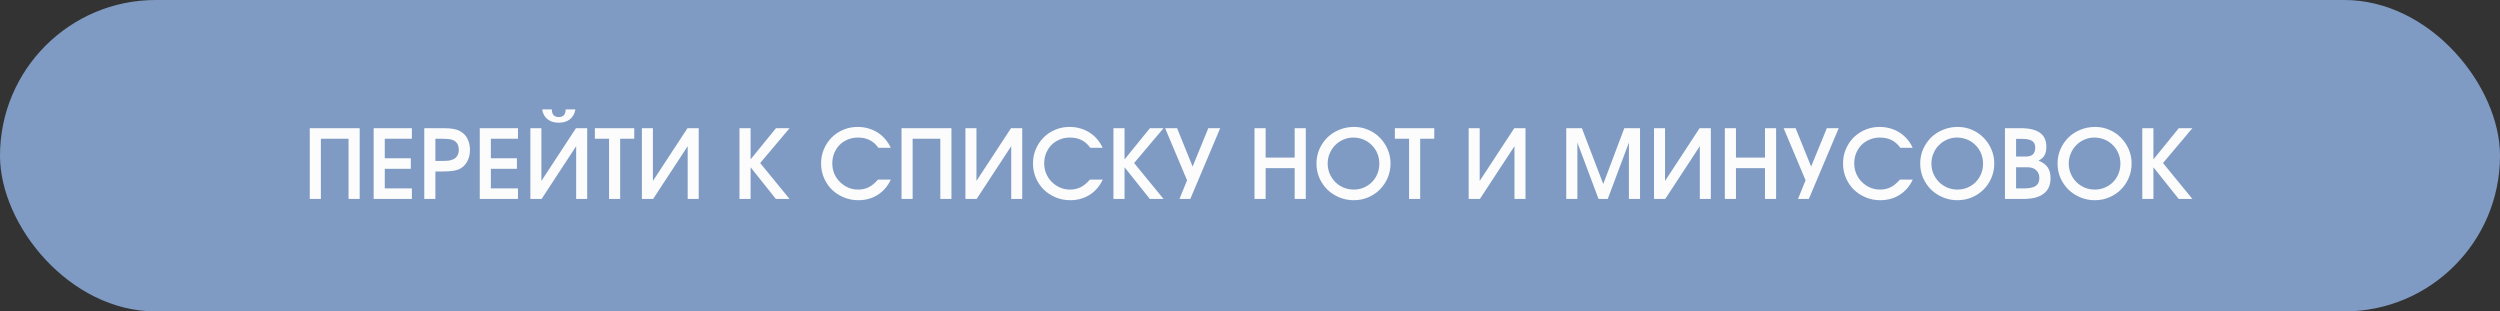
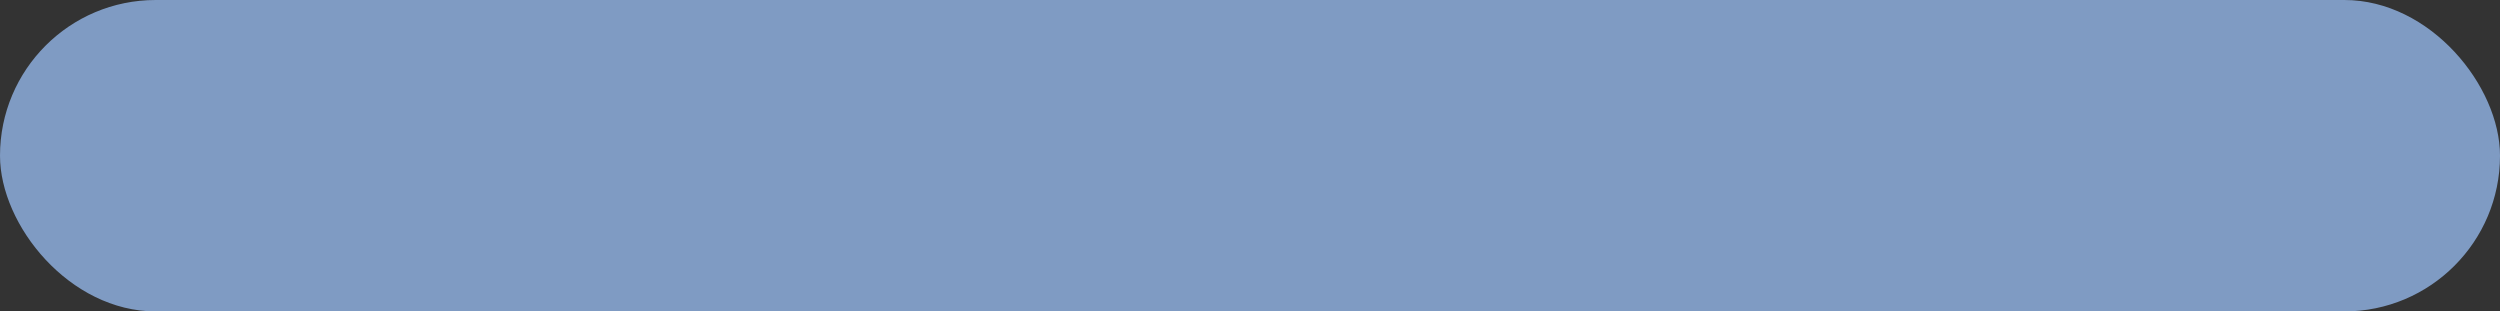
<svg xmlns="http://www.w3.org/2000/svg" width="289" height="36" viewBox="0 0 289 36" fill="none">
  <rect x="0" y="0" width="289" height="36" fill="#333333" stroke="none" />
  <rect width="289" height="36" rx="18" fill="#7F9BC3" />
-   <path d="M35.809 14.816H41.579V23H40.294V16.034H37.093V23H35.809V14.816ZM43.195 14.816H47.614V16.034H44.48V18.293H47.492V19.511H44.48V21.782H47.614V23H43.195V14.816ZM49.047 14.816H51.151C51.424 14.816 51.668 14.823 51.882 14.838C52.096 14.852 52.288 14.878 52.458 14.915C52.627 14.945 52.782 14.985 52.923 15.037C53.063 15.089 53.192 15.155 53.31 15.236C53.643 15.443 53.894 15.727 54.063 16.089C54.241 16.451 54.329 16.864 54.329 17.33C54.329 17.795 54.237 18.212 54.053 18.581C53.875 18.95 53.624 19.235 53.299 19.434C53.181 19.508 53.056 19.57 52.923 19.622C52.79 19.666 52.639 19.703 52.469 19.733C52.306 19.762 52.118 19.785 51.904 19.799C51.697 19.814 51.453 19.822 51.173 19.822H50.331V23H49.047V14.816ZM51.129 18.603C51.409 18.603 51.649 18.592 51.849 18.57C52.048 18.541 52.214 18.496 52.347 18.437C52.561 18.356 52.727 18.219 52.845 18.027C52.971 17.835 53.034 17.607 53.034 17.341C53.034 17.023 52.974 16.776 52.856 16.599C52.746 16.421 52.594 16.292 52.402 16.211C52.218 16.13 52.007 16.082 51.771 16.067C51.535 16.045 51.295 16.034 51.051 16.034H50.331V18.603H51.129ZM55.46 14.816H59.879V16.034H56.745V18.293H59.757V19.511H56.745V21.782H59.879V23H55.46V14.816ZM63.792 12.645C63.792 13.236 64.058 13.531 64.59 13.531C65.121 13.531 65.387 13.236 65.387 12.645H66.516C66.435 13.14 66.225 13.52 65.885 13.786C65.553 14.051 65.121 14.184 64.59 14.184C64.058 14.184 63.626 14.051 63.294 13.786C62.961 13.52 62.755 13.14 62.673 12.645H63.792ZM61.311 14.816H62.585V20.918L66.583 14.816H67.879V23H66.605V16.898L62.607 23H61.311V14.816ZM70.407 16.034H68.768V14.816H73.319V16.034H71.691V23H70.407V16.034ZM74.203 14.816H75.477V20.918L79.475 14.816H80.771V23H79.497V16.898L75.499 23H74.203V14.816ZM85.484 14.816H86.769V18.426L89.703 14.816H91.276L87.876 18.847L91.276 23H89.692L86.769 19.334V23H85.484V14.816ZM102.979 20.763C102.625 21.523 102.119 22.11 101.462 22.524C100.812 22.937 100.063 23.144 99.214 23.144C98.616 23.144 98.055 23.033 97.531 22.812C97.006 22.59 96.549 22.291 96.157 21.915C95.773 21.531 95.471 21.08 95.249 20.564C95.028 20.047 94.917 19.493 94.917 18.902C94.917 18.312 95.024 17.762 95.238 17.252C95.46 16.735 95.758 16.285 96.135 15.901C96.519 15.517 96.966 15.218 97.475 15.004C97.992 14.782 98.546 14.672 99.136 14.672C99.565 14.672 99.974 14.727 100.366 14.838C100.757 14.948 101.115 15.107 101.44 15.314C101.772 15.521 102.068 15.775 102.326 16.078C102.584 16.373 102.799 16.709 102.968 17.086H101.54C101.244 16.672 100.905 16.373 100.521 16.189C100.144 15.997 99.694 15.901 99.17 15.901C98.749 15.901 98.357 15.978 97.996 16.134C97.634 16.281 97.32 16.488 97.054 16.754C96.796 17.02 96.589 17.337 96.434 17.706C96.286 18.068 96.213 18.463 96.213 18.891C96.213 19.312 96.29 19.707 96.445 20.076C96.6 20.438 96.814 20.756 97.088 21.029C97.361 21.302 97.678 21.52 98.04 21.682C98.402 21.837 98.786 21.915 99.192 21.915C99.65 21.915 100.056 21.826 100.41 21.649C100.772 21.472 101.134 21.176 101.495 20.763H102.979ZM104.216 14.816H109.986V23H108.701V16.034H105.501V23H104.216V14.816ZM111.603 14.816H112.877V20.918L116.875 14.816H118.17V23H116.897V16.898L112.899 23H111.603V14.816ZM127.476 20.763C127.122 21.523 126.616 22.11 125.959 22.524C125.309 22.937 124.56 23.144 123.711 23.144C123.113 23.144 122.552 23.033 122.027 22.812C121.503 22.59 121.045 22.291 120.654 21.915C120.27 21.531 119.968 21.08 119.746 20.564C119.525 20.047 119.414 19.493 119.414 18.902C119.414 18.312 119.521 17.762 119.735 17.252C119.956 16.735 120.255 16.285 120.632 15.901C121.016 15.517 121.463 15.218 121.972 15.004C122.489 14.782 123.043 14.672 123.633 14.672C124.062 14.672 124.471 14.727 124.863 14.838C125.254 14.948 125.612 15.107 125.937 15.314C126.269 15.521 126.565 15.775 126.823 16.078C127.081 16.373 127.295 16.709 127.465 17.086H126.037C125.741 16.672 125.402 16.373 125.018 16.189C124.641 15.997 124.191 15.901 123.667 15.901C123.246 15.901 122.854 15.978 122.493 16.134C122.131 16.281 121.817 16.488 121.551 16.754C121.293 17.02 121.086 17.337 120.931 17.706C120.783 18.068 120.71 18.463 120.71 18.891C120.71 19.312 120.787 19.707 120.942 20.076C121.097 20.438 121.311 20.756 121.584 21.029C121.858 21.302 122.175 21.52 122.537 21.682C122.899 21.837 123.283 21.915 123.689 21.915C124.146 21.915 124.553 21.826 124.907 21.649C125.269 21.472 125.631 21.176 125.992 20.763H127.476ZM128.713 14.816H129.998V18.426L132.933 14.816H134.505L131.105 18.847L134.505 23H132.922L129.998 19.334V23H128.713V14.816ZM137.224 20.84L134.687 14.816H136.072L137.866 19.257L139.682 14.816H141.056L137.6 23H136.349L137.224 20.84ZM145.023 14.816H146.307V18.216H149.663V14.816H150.948V23H149.663V19.434H146.307V23H145.023V14.816ZM152.185 18.913C152.185 18.315 152.295 17.762 152.517 17.252C152.746 16.735 153.052 16.285 153.436 15.901C153.827 15.517 154.289 15.218 154.82 15.004C155.352 14.782 155.92 14.672 156.526 14.672C157.109 14.672 157.656 14.782 158.165 15.004C158.682 15.225 159.129 15.528 159.505 15.912C159.889 16.296 160.192 16.746 160.413 17.263C160.635 17.773 160.745 18.319 160.745 18.902C160.745 19.493 160.635 20.047 160.413 20.564C160.192 21.08 159.889 21.531 159.505 21.915C159.129 22.291 158.682 22.59 158.165 22.812C157.648 23.033 157.091 23.144 156.493 23.144C155.895 23.144 155.333 23.033 154.809 22.812C154.285 22.59 153.827 22.291 153.436 21.915C153.052 21.531 152.746 21.08 152.517 20.564C152.295 20.047 152.185 19.497 152.185 18.913ZM153.48 18.902C153.48 19.323 153.558 19.718 153.713 20.087C153.875 20.449 154.089 20.767 154.355 21.04C154.628 21.313 154.946 21.527 155.308 21.682C155.677 21.837 156.072 21.915 156.493 21.915C156.906 21.915 157.294 21.837 157.656 21.682C158.017 21.527 158.331 21.317 158.597 21.051C158.863 20.785 159.069 20.471 159.217 20.109C159.372 19.74 159.45 19.345 159.45 18.924C159.45 18.496 159.372 18.098 159.217 17.728C159.062 17.359 158.848 17.042 158.575 16.776C158.309 16.503 157.991 16.288 157.622 16.134C157.253 15.978 156.854 15.901 156.426 15.901C156.02 15.901 155.636 15.982 155.274 16.145C154.92 16.3 154.61 16.514 154.344 16.787C154.078 17.053 153.868 17.37 153.713 17.739C153.558 18.101 153.48 18.489 153.48 18.902ZM162.889 16.034H161.25V14.816H165.802V16.034H164.174V23H162.889V16.034ZM169.779 14.816H171.053V20.918L175.051 14.816H176.347V23H175.073V16.898L171.075 23H169.779V14.816ZM181.06 14.816H182.865L185.335 21.272L187.771 14.816H189.587V23H188.303V16.477L185.855 23H184.792L182.344 16.477V23H181.06V14.816ZM191.205 14.816H192.478V20.918L196.476 14.816H197.772V23H196.498V16.898L192.5 23H191.205V14.816ZM199.392 14.816H200.677V18.216H204.032V14.816H205.317V23H204.032V19.434H200.677V23H199.392V14.816ZM208.724 20.84L206.188 14.816H207.573L209.367 19.257L211.183 14.816H212.556L209.101 23H207.849L208.724 20.84ZM221.116 20.763C220.762 21.523 220.256 22.11 219.599 22.524C218.949 22.937 218.2 23.144 217.351 23.144C216.753 23.144 216.192 23.033 215.667 22.812C215.143 22.59 214.685 22.291 214.294 21.915C213.91 21.531 213.608 21.08 213.386 20.564C213.165 20.047 213.054 19.493 213.054 18.902C213.054 18.312 213.161 17.762 213.375 17.252C213.596 16.735 213.895 16.285 214.272 15.901C214.656 15.517 215.103 15.218 215.612 15.004C216.129 14.782 216.683 14.672 217.273 14.672C217.702 14.672 218.111 14.727 218.503 14.838C218.894 14.948 219.252 15.107 219.577 15.314C219.909 15.521 220.205 15.775 220.463 16.078C220.721 16.373 220.935 16.709 221.105 17.086H219.677C219.381 16.672 219.042 16.373 218.658 16.189C218.281 15.997 217.831 15.901 217.307 15.901C216.886 15.901 216.494 15.978 216.133 16.134C215.771 16.281 215.457 16.488 215.191 16.754C214.933 17.02 214.726 17.337 214.571 17.706C214.423 18.068 214.35 18.463 214.35 18.891C214.35 19.312 214.427 19.707 214.582 20.076C214.737 20.438 214.951 20.756 215.224 21.029C215.498 21.302 215.815 21.52 216.177 21.682C216.539 21.837 216.923 21.915 217.329 21.915C217.786 21.915 218.193 21.826 218.547 21.649C218.909 21.472 219.271 21.176 219.632 20.763H221.116ZM221.976 18.913C221.976 18.315 222.087 17.762 222.309 17.252C222.538 16.735 222.844 16.285 223.228 15.901C223.619 15.517 224.081 15.218 224.612 15.004C225.144 14.782 225.712 14.672 226.318 14.672C226.901 14.672 227.448 14.782 227.957 15.004C228.474 15.225 228.921 15.528 229.297 15.912C229.681 16.296 229.984 16.746 230.205 17.263C230.427 17.773 230.537 18.319 230.537 18.902C230.537 19.493 230.427 20.047 230.205 20.564C229.984 21.08 229.681 21.531 229.297 21.915C228.921 22.291 228.474 22.59 227.957 22.812C227.44 23.033 226.883 23.144 226.285 23.144C225.687 23.144 225.125 23.033 224.601 22.812C224.077 22.59 223.619 22.291 223.228 21.915C222.844 21.531 222.538 21.08 222.309 20.564C222.087 20.047 221.976 19.497 221.976 18.913ZM223.272 18.902C223.272 19.323 223.35 19.718 223.505 20.087C223.667 20.449 223.881 20.767 224.147 21.04C224.42 21.313 224.738 21.527 225.1 21.682C225.469 21.837 225.864 21.915 226.285 21.915C226.698 21.915 227.086 21.837 227.448 21.682C227.809 21.527 228.123 21.317 228.389 21.051C228.655 20.785 228.861 20.471 229.009 20.109C229.164 19.74 229.242 19.345 229.242 18.924C229.242 18.496 229.164 18.098 229.009 17.728C228.854 17.359 228.64 17.042 228.367 16.776C228.101 16.503 227.783 16.288 227.414 16.134C227.045 15.978 226.646 15.901 226.218 15.901C225.812 15.901 225.428 15.982 225.066 16.145C224.712 16.3 224.402 16.514 224.136 16.787C223.87 17.053 223.66 17.37 223.505 17.739C223.35 18.101 223.272 18.489 223.272 18.902ZM231.773 14.816H233.534C234.568 14.816 235.328 14.993 235.816 15.347C236.31 15.694 236.558 16.237 236.558 16.975C236.558 17.374 236.488 17.699 236.347 17.95C236.214 18.193 235.982 18.4 235.65 18.57C236.144 18.769 236.499 19.028 236.713 19.345C236.934 19.663 237.045 20.08 237.045 20.597C237.045 21.387 236.779 21.985 236.248 22.391C235.716 22.797 234.933 23 233.9 23H231.773V14.816ZM233.933 21.782C234.568 21.782 235.029 21.689 235.317 21.505C235.605 21.313 235.749 21.003 235.749 20.575C235.749 20.191 235.624 19.888 235.373 19.666C235.129 19.445 234.797 19.334 234.376 19.334H233.058V21.782H233.933ZM234.221 18.094C234.922 18.094 235.273 17.754 235.273 17.075C235.273 16.713 235.155 16.455 234.919 16.3C234.69 16.137 234.317 16.056 233.8 16.056H233.058V18.094H234.221ZM237.854 18.913C237.854 18.315 237.964 17.762 238.186 17.252C238.415 16.735 238.721 16.285 239.105 15.901C239.496 15.517 239.958 15.218 240.489 15.004C241.021 14.782 241.59 14.672 242.195 14.672C242.778 14.672 243.325 14.782 243.834 15.004C244.351 15.225 244.798 15.528 245.174 15.912C245.558 16.296 245.861 16.746 246.082 17.263C246.304 17.773 246.415 18.319 246.415 18.902C246.415 19.493 246.304 20.047 246.082 20.564C245.861 21.08 245.558 21.531 245.174 21.915C244.798 22.291 244.351 22.59 243.834 22.812C243.317 23.033 242.76 23.144 242.162 23.144C241.564 23.144 241.003 23.033 240.478 22.812C239.954 22.59 239.496 22.291 239.105 21.915C238.721 21.531 238.415 21.08 238.186 20.564C237.964 20.047 237.854 19.497 237.854 18.913ZM239.149 18.902C239.149 19.323 239.227 19.718 239.382 20.087C239.544 20.449 239.758 20.767 240.024 21.04C240.297 21.313 240.615 21.527 240.977 21.682C241.346 21.837 241.741 21.915 242.162 21.915C242.575 21.915 242.963 21.837 243.325 21.682C243.686 21.527 244 21.317 244.266 21.051C244.532 20.785 244.739 20.471 244.886 20.109C245.041 19.74 245.119 19.345 245.119 18.924C245.119 18.496 245.041 18.098 244.886 17.728C244.731 17.359 244.517 17.042 244.244 16.776C243.978 16.503 243.661 16.288 243.291 16.134C242.922 15.978 242.523 15.901 242.095 15.901C241.689 15.901 241.305 15.982 240.943 16.145C240.589 16.3 240.279 16.514 240.013 16.787C239.747 17.053 239.537 17.37 239.382 17.739C239.227 18.101 239.149 18.489 239.149 18.902ZM247.65 14.816H248.935V18.426L251.87 14.816H253.443L250.043 18.847L253.443 23H251.859L248.935 19.334V23H247.65V14.816Z" fill="#FCFCFC" />
</svg>